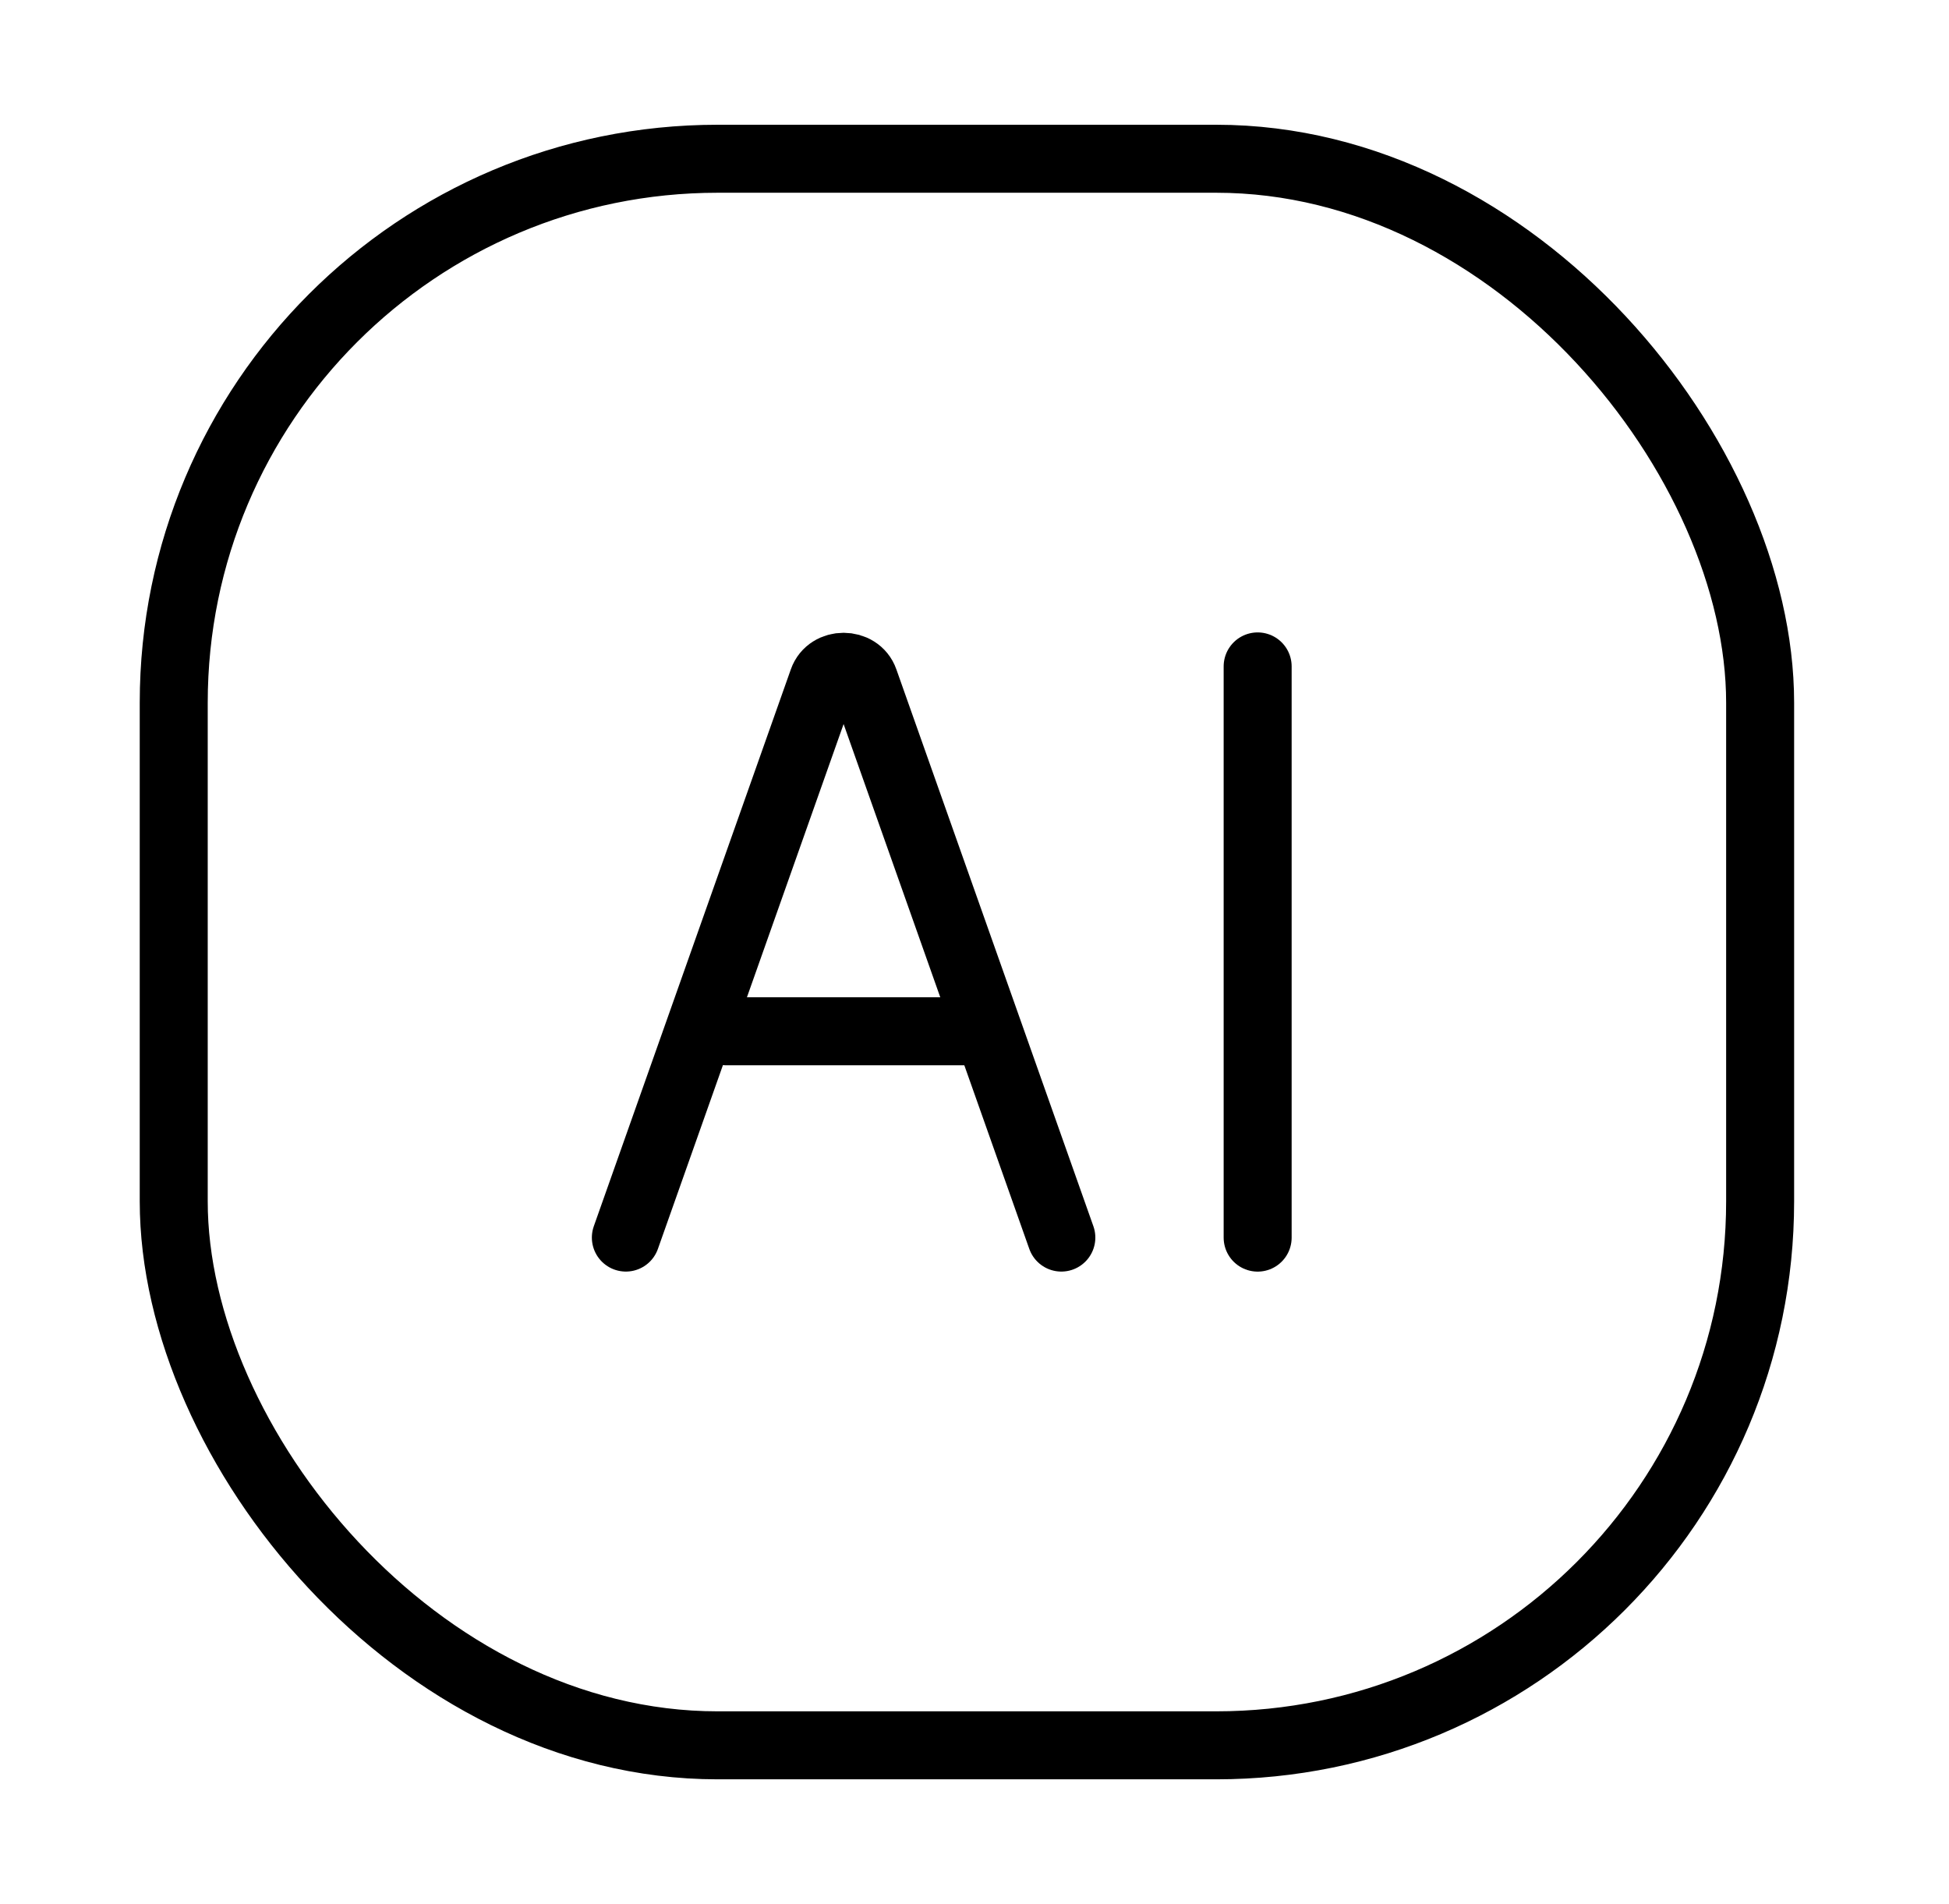
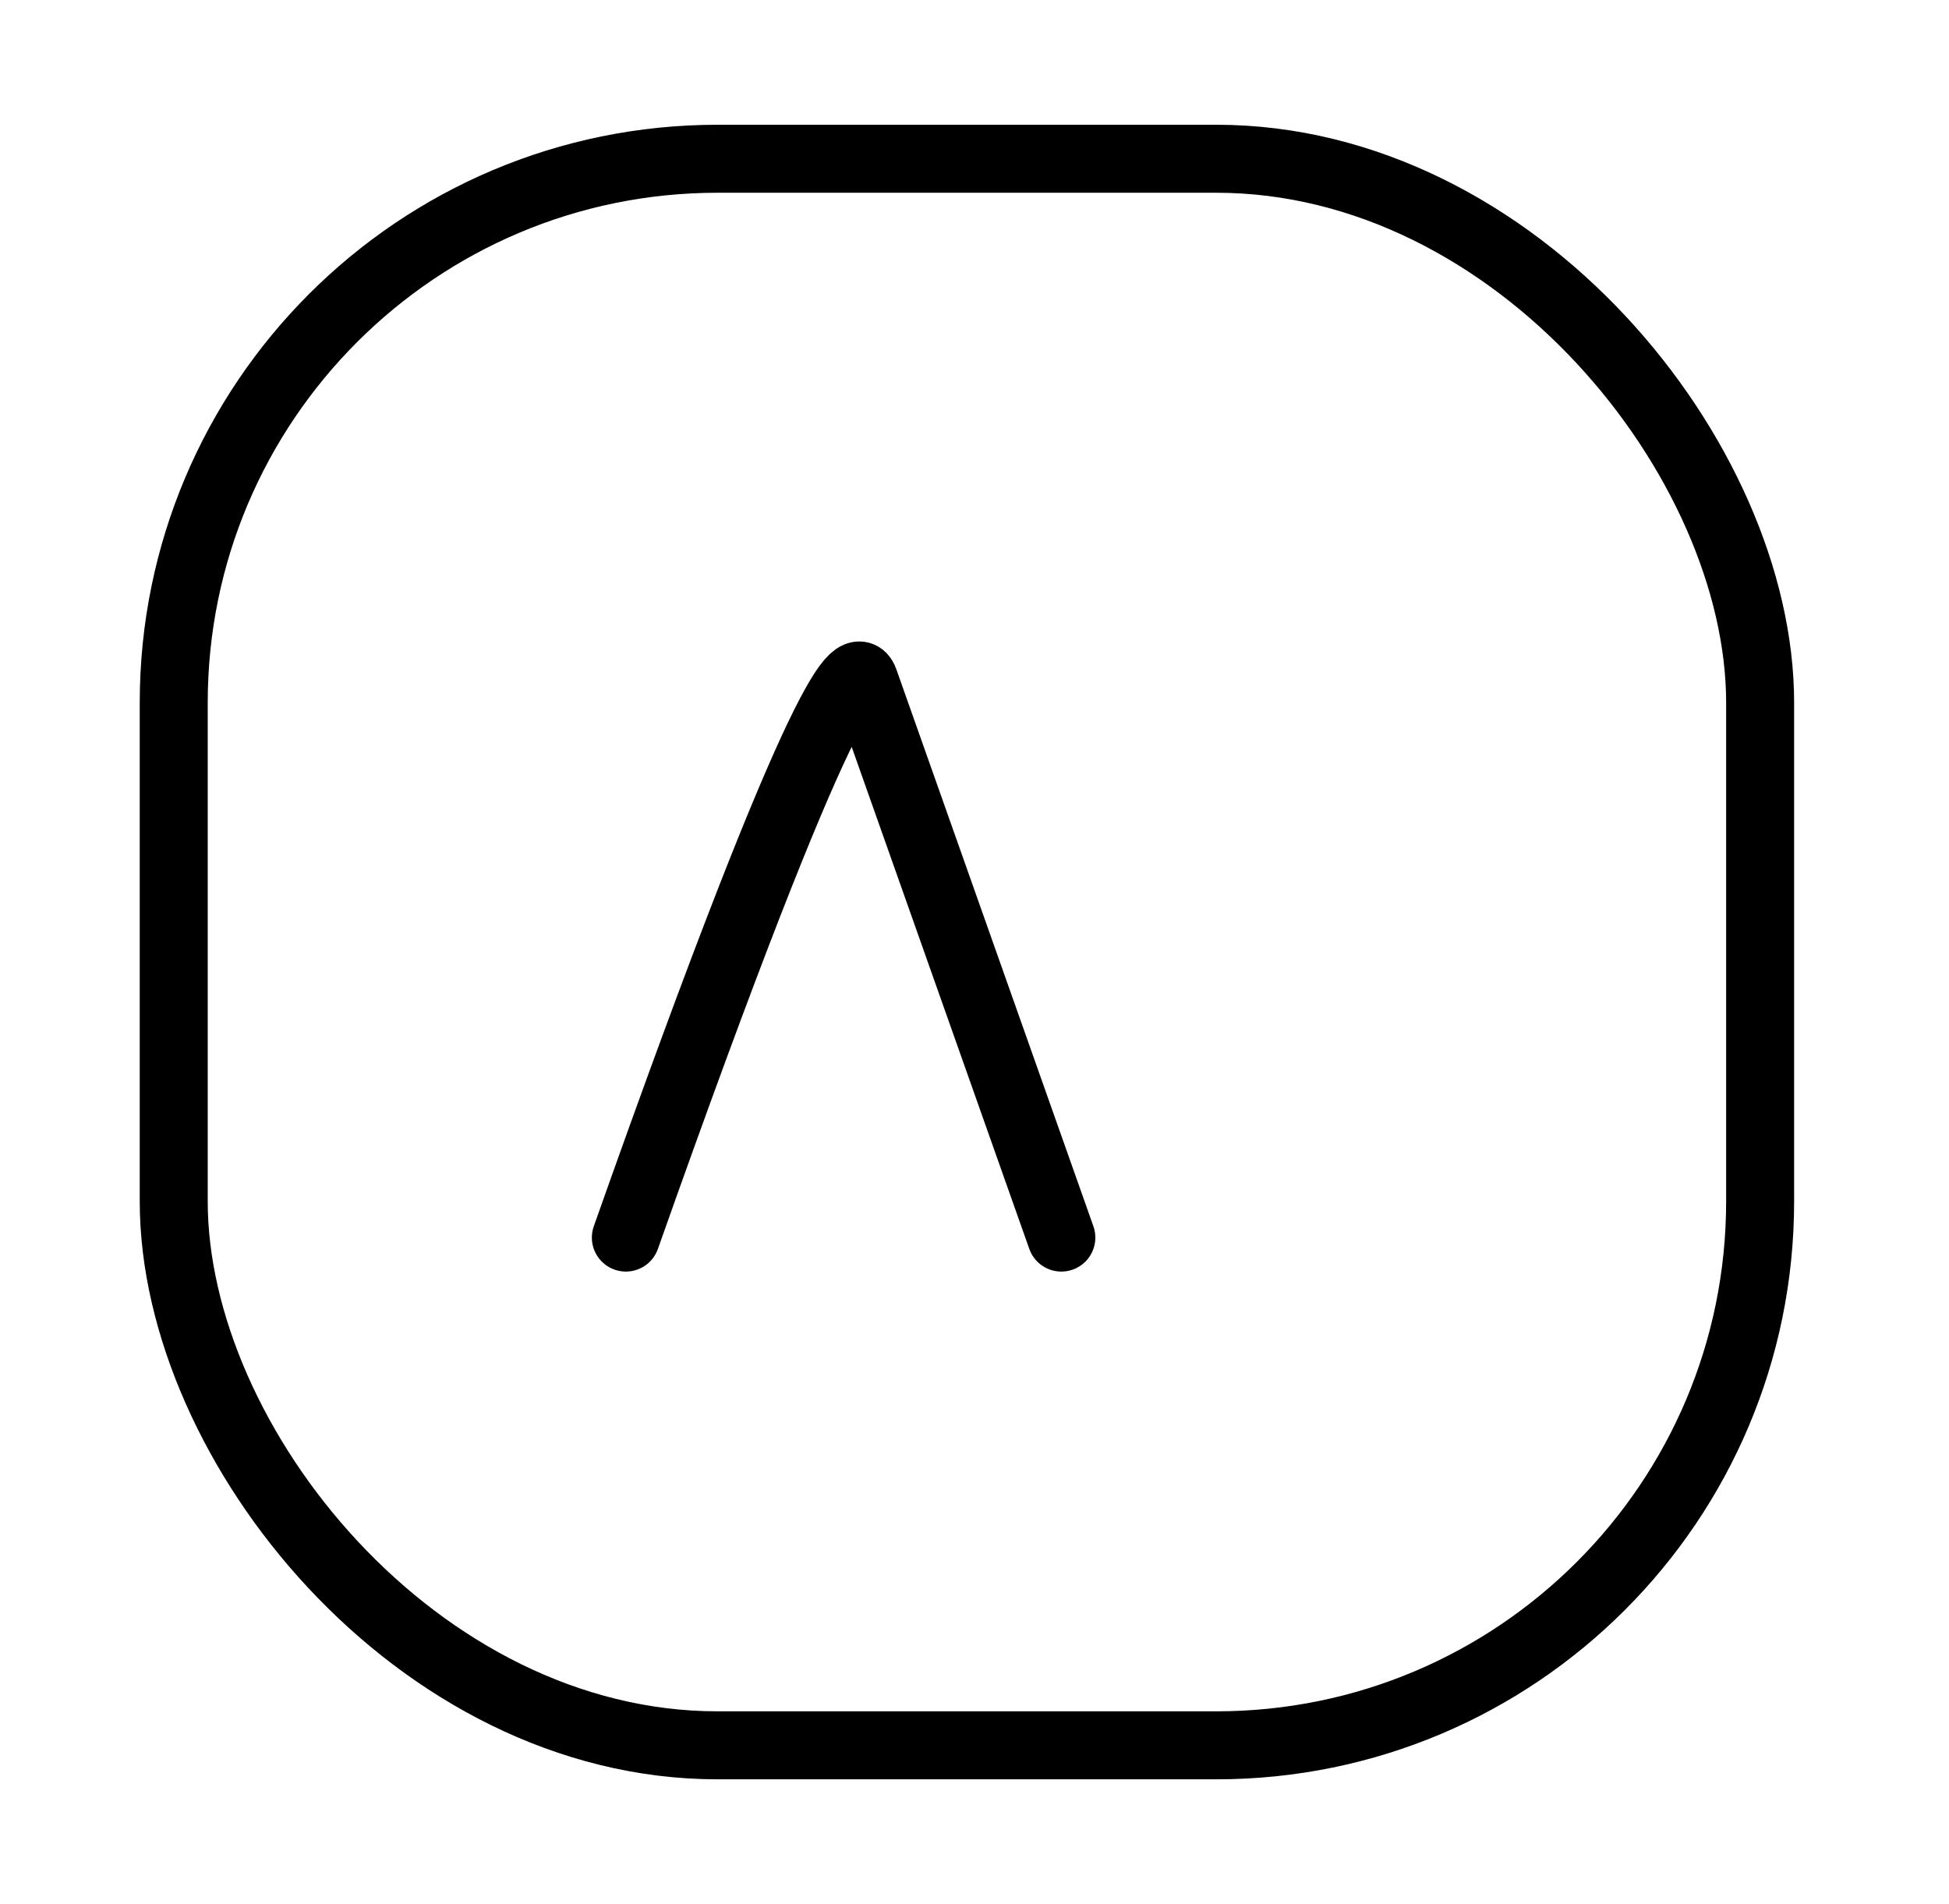
<svg xmlns="http://www.w3.org/2000/svg" width="43" height="42" viewBox="0 0 43 42" fill="none">
-   <path d="M16.025 22.75H21.758" stroke="black" stroke-width="1.5" stroke-linecap="round" stroke-linejoin="round" />
-   <path d="M27.747 14.701V27.302" stroke="black" stroke-width="1.5" stroke-linecap="round" stroke-linejoin="round" />
-   <path d="M13.808 27.301L18.155 15.016C18.297 14.607 18.927 14.607 19.069 15.016L23.416 27.301" stroke="black" stroke-width="1.5" stroke-linecap="round" stroke-linejoin="round" />
+   <path d="M13.808 27.301C18.297 14.607 18.927 14.607 19.069 15.016L23.416 27.301" stroke="black" stroke-width="1.5" stroke-linecap="round" stroke-linejoin="round" />
  <rect x="3.833" y="3.502" width="35" height="35" rx="12" stroke="black" stroke-width="1.5" />
</svg>